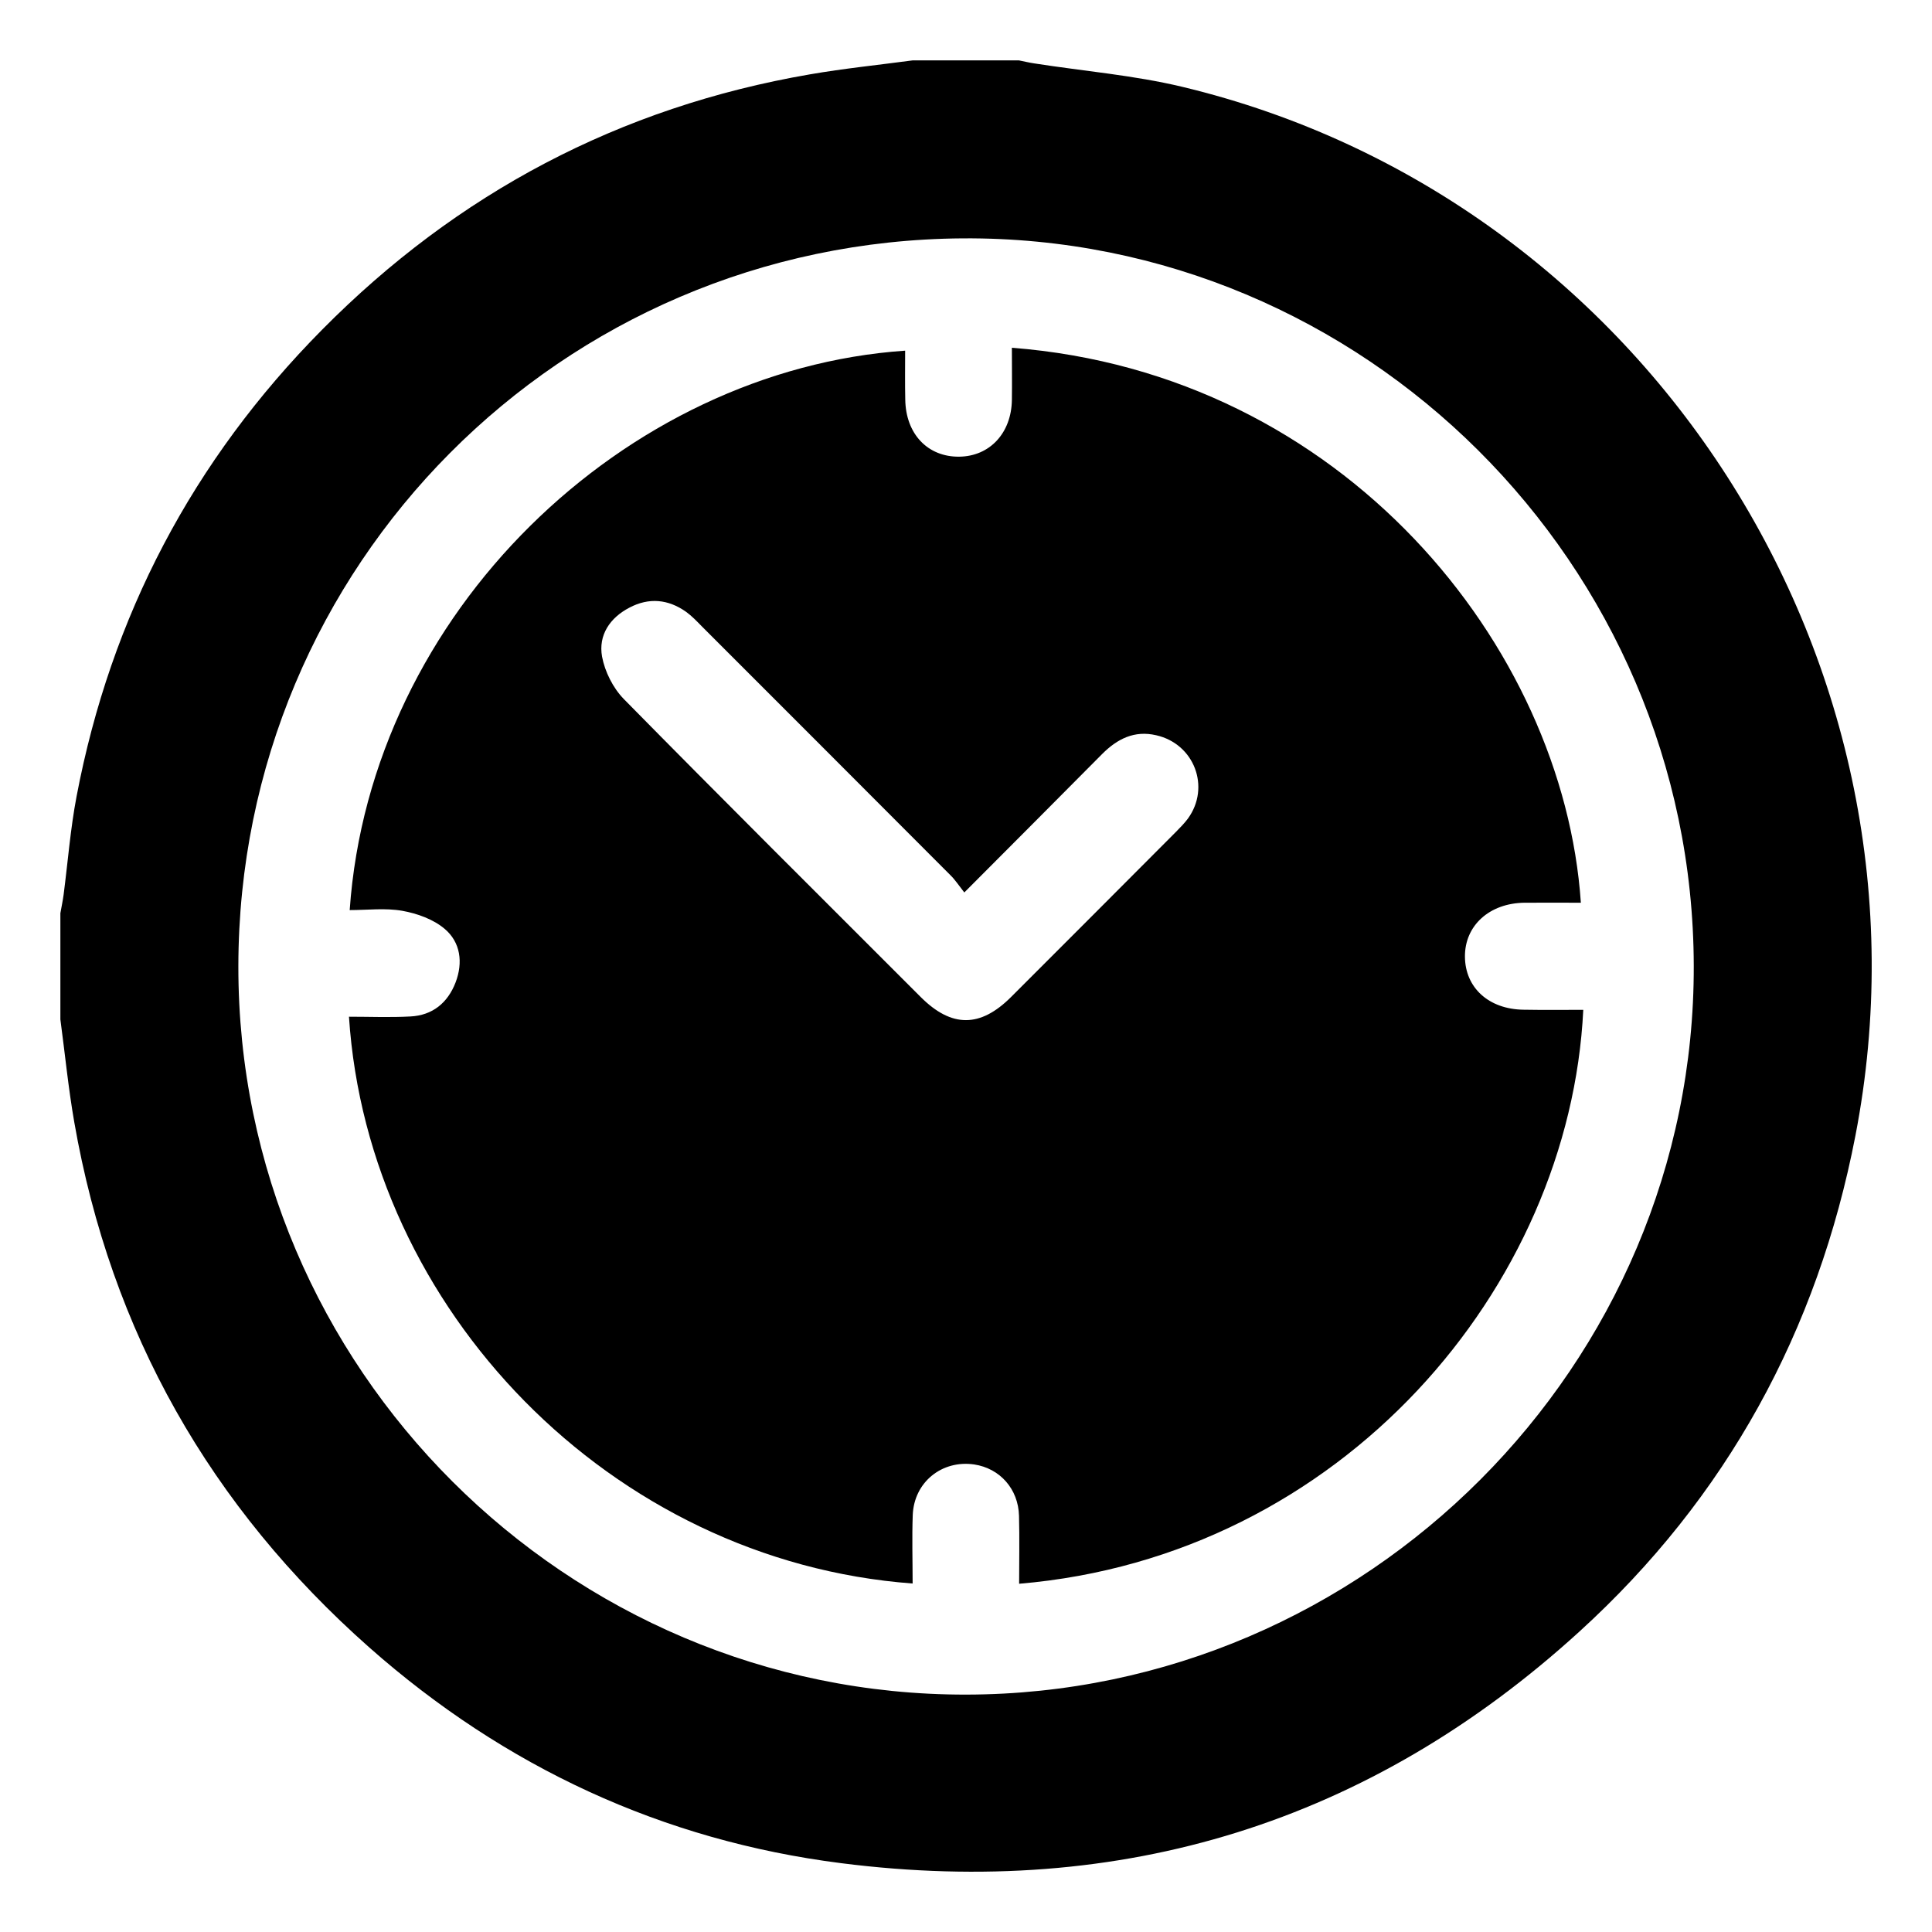
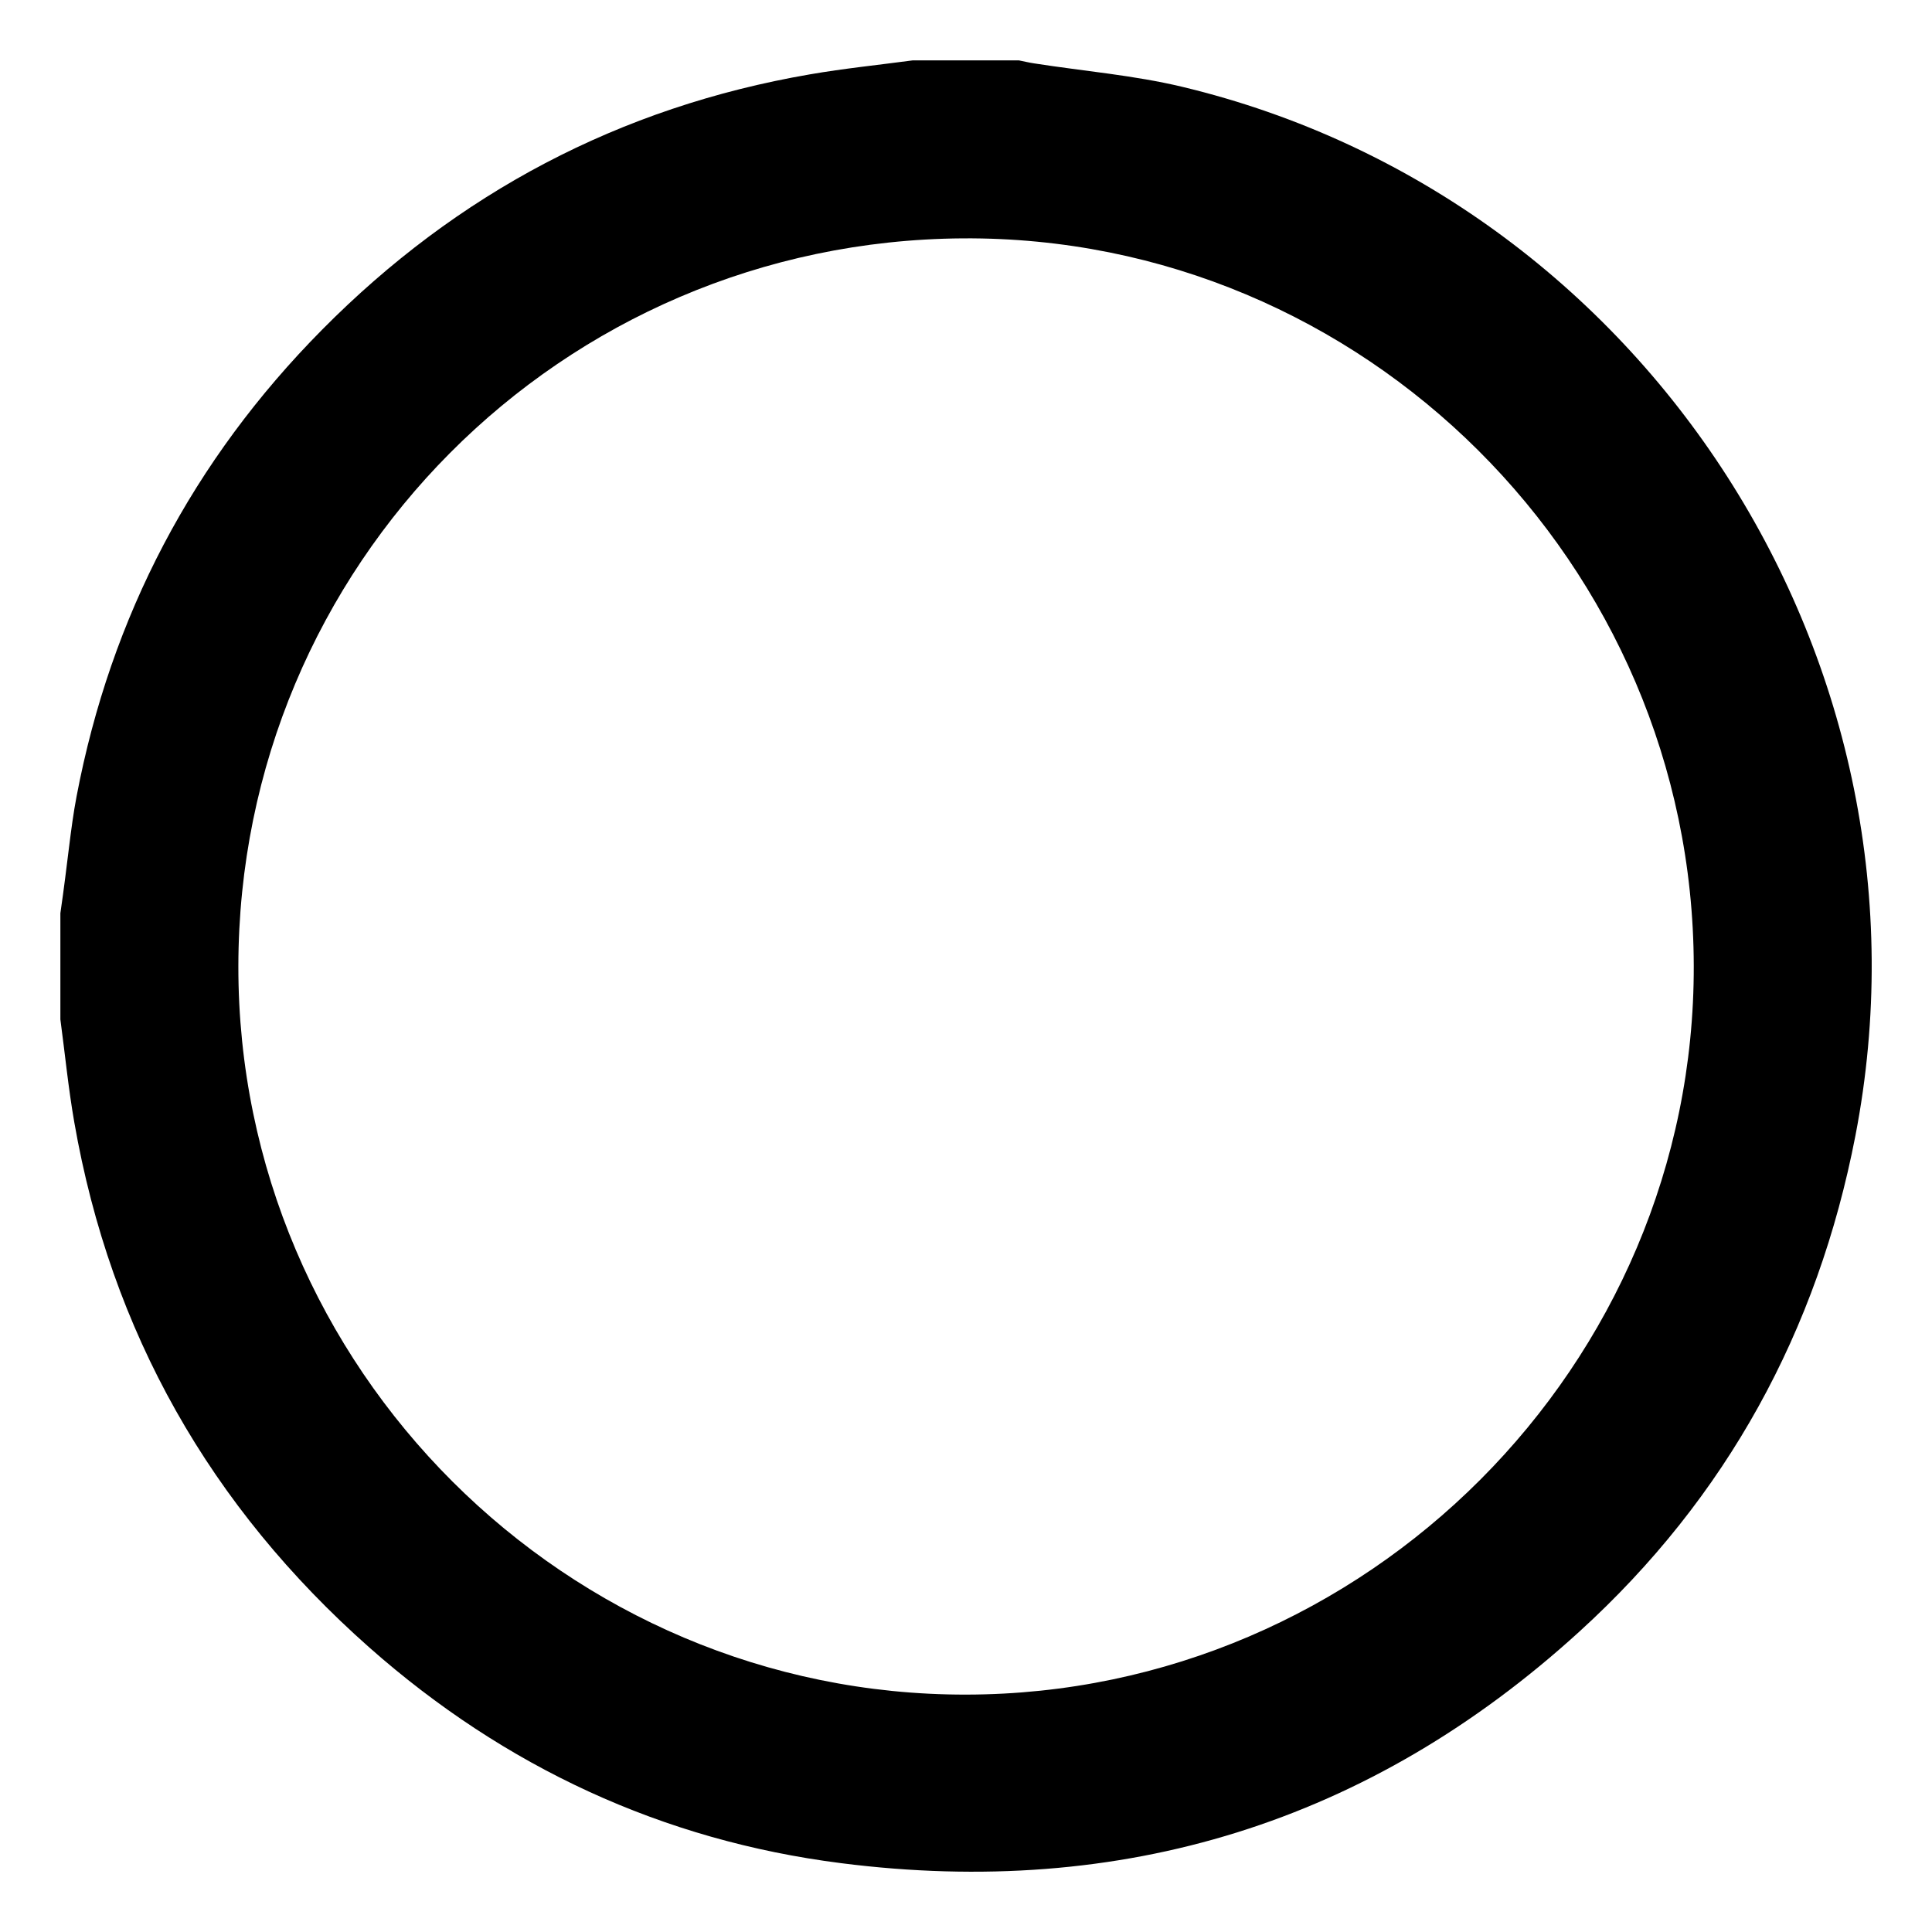
<svg xmlns="http://www.w3.org/2000/svg" width="16" height="16" viewBox="0 0 16 16" fill="none">
-   <path d="M0.5 8.442C0.5 8.149 0.5 7.856 0.5 7.563C0.509 7.512 0.52 7.46 0.527 7.408C0.562 7.138 0.583 6.864 0.634 6.596C0.918 5.102 1.598 3.811 2.667 2.731C3.787 1.599 5.133 0.887 6.706 0.616C6.989 0.567 7.275 0.538 7.559 0.5C7.852 0.5 8.145 0.5 8.438 0.5C8.48 0.508 8.523 0.519 8.565 0.525C8.974 0.589 9.39 0.623 9.791 0.719C13.64 1.641 16.119 5.51 15.366 9.404C15.053 11.024 14.297 12.404 13.08 13.512C11.343 15.095 9.291 15.726 6.966 15.43C5.485 15.242 4.179 14.633 3.06 13.645C1.743 12.48 0.918 11.031 0.615 9.293C0.566 9.012 0.538 8.726 0.5 8.442ZM14.027 7.996C14.019 4.673 11.295 1.952 7.974 1.974C4.645 1.996 1.977 4.682 1.974 8.003C1.971 11.332 4.695 14.04 8.002 14.034C11.315 14.029 14.036 11.303 14.027 7.996Z" fill="black" />
-   <path d="M8.38 2.88C11.124 3.092 12.948 5.353 13.092 7.476C12.936 7.476 12.781 7.475 12.626 7.476C12.335 7.479 12.13 7.665 12.132 7.923C12.134 8.18 12.329 8.358 12.617 8.362C12.782 8.365 12.947 8.363 13.112 8.363C13 10.661 11.113 12.891 8.44 13.116C8.44 12.928 8.444 12.74 8.439 12.553C8.433 12.33 8.28 12.16 8.068 12.128C7.801 12.089 7.57 12.274 7.559 12.546C7.552 12.734 7.558 12.924 7.558 13.114C5.057 12.928 3.048 10.84 2.89 8.42C3.061 8.42 3.23 8.427 3.398 8.418C3.582 8.409 3.708 8.305 3.773 8.136C3.836 7.971 3.814 7.803 3.682 7.692C3.589 7.613 3.455 7.565 3.332 7.543C3.191 7.518 3.042 7.537 2.896 7.537C3.068 5.069 5.179 3.063 7.496 2.904C7.496 3.039 7.494 3.174 7.497 3.309C7.501 3.594 7.683 3.785 7.944 3.782C8.196 3.779 8.376 3.587 8.38 3.312C8.382 3.171 8.38 3.031 8.38 2.88ZM7.986 7.391C7.939 7.331 7.909 7.285 7.871 7.248C7.185 6.56 6.498 5.873 5.811 5.186C5.77 5.144 5.729 5.101 5.682 5.067C5.534 4.962 5.374 4.947 5.213 5.032C5.051 5.116 4.954 5.26 4.986 5.438C5.009 5.562 5.077 5.698 5.166 5.789C5.981 6.617 6.804 7.436 7.626 8.258C7.881 8.512 8.118 8.512 8.374 8.256C8.83 7.8 9.285 7.345 9.74 6.888C9.774 6.853 9.809 6.818 9.838 6.779C10.027 6.518 9.89 6.16 9.575 6.089C9.394 6.047 9.253 6.119 9.128 6.244C8.757 6.618 8.385 6.991 7.986 7.391Z" fill="black" />
+   <path d="M0.5 8.442C0.5 8.149 0.5 7.856 0.5 7.563C0.562 7.138 0.583 6.864 0.634 6.596C0.918 5.102 1.598 3.811 2.667 2.731C3.787 1.599 5.133 0.887 6.706 0.616C6.989 0.567 7.275 0.538 7.559 0.5C7.852 0.5 8.145 0.5 8.438 0.5C8.48 0.508 8.523 0.519 8.565 0.525C8.974 0.589 9.39 0.623 9.791 0.719C13.64 1.641 16.119 5.51 15.366 9.404C15.053 11.024 14.297 12.404 13.08 13.512C11.343 15.095 9.291 15.726 6.966 15.43C5.485 15.242 4.179 14.633 3.06 13.645C1.743 12.48 0.918 11.031 0.615 9.293C0.566 9.012 0.538 8.726 0.5 8.442ZM14.027 7.996C14.019 4.673 11.295 1.952 7.974 1.974C4.645 1.996 1.977 4.682 1.974 8.003C1.971 11.332 4.695 14.04 8.002 14.034C11.315 14.029 14.036 11.303 14.027 7.996Z" fill="black" />
</svg>